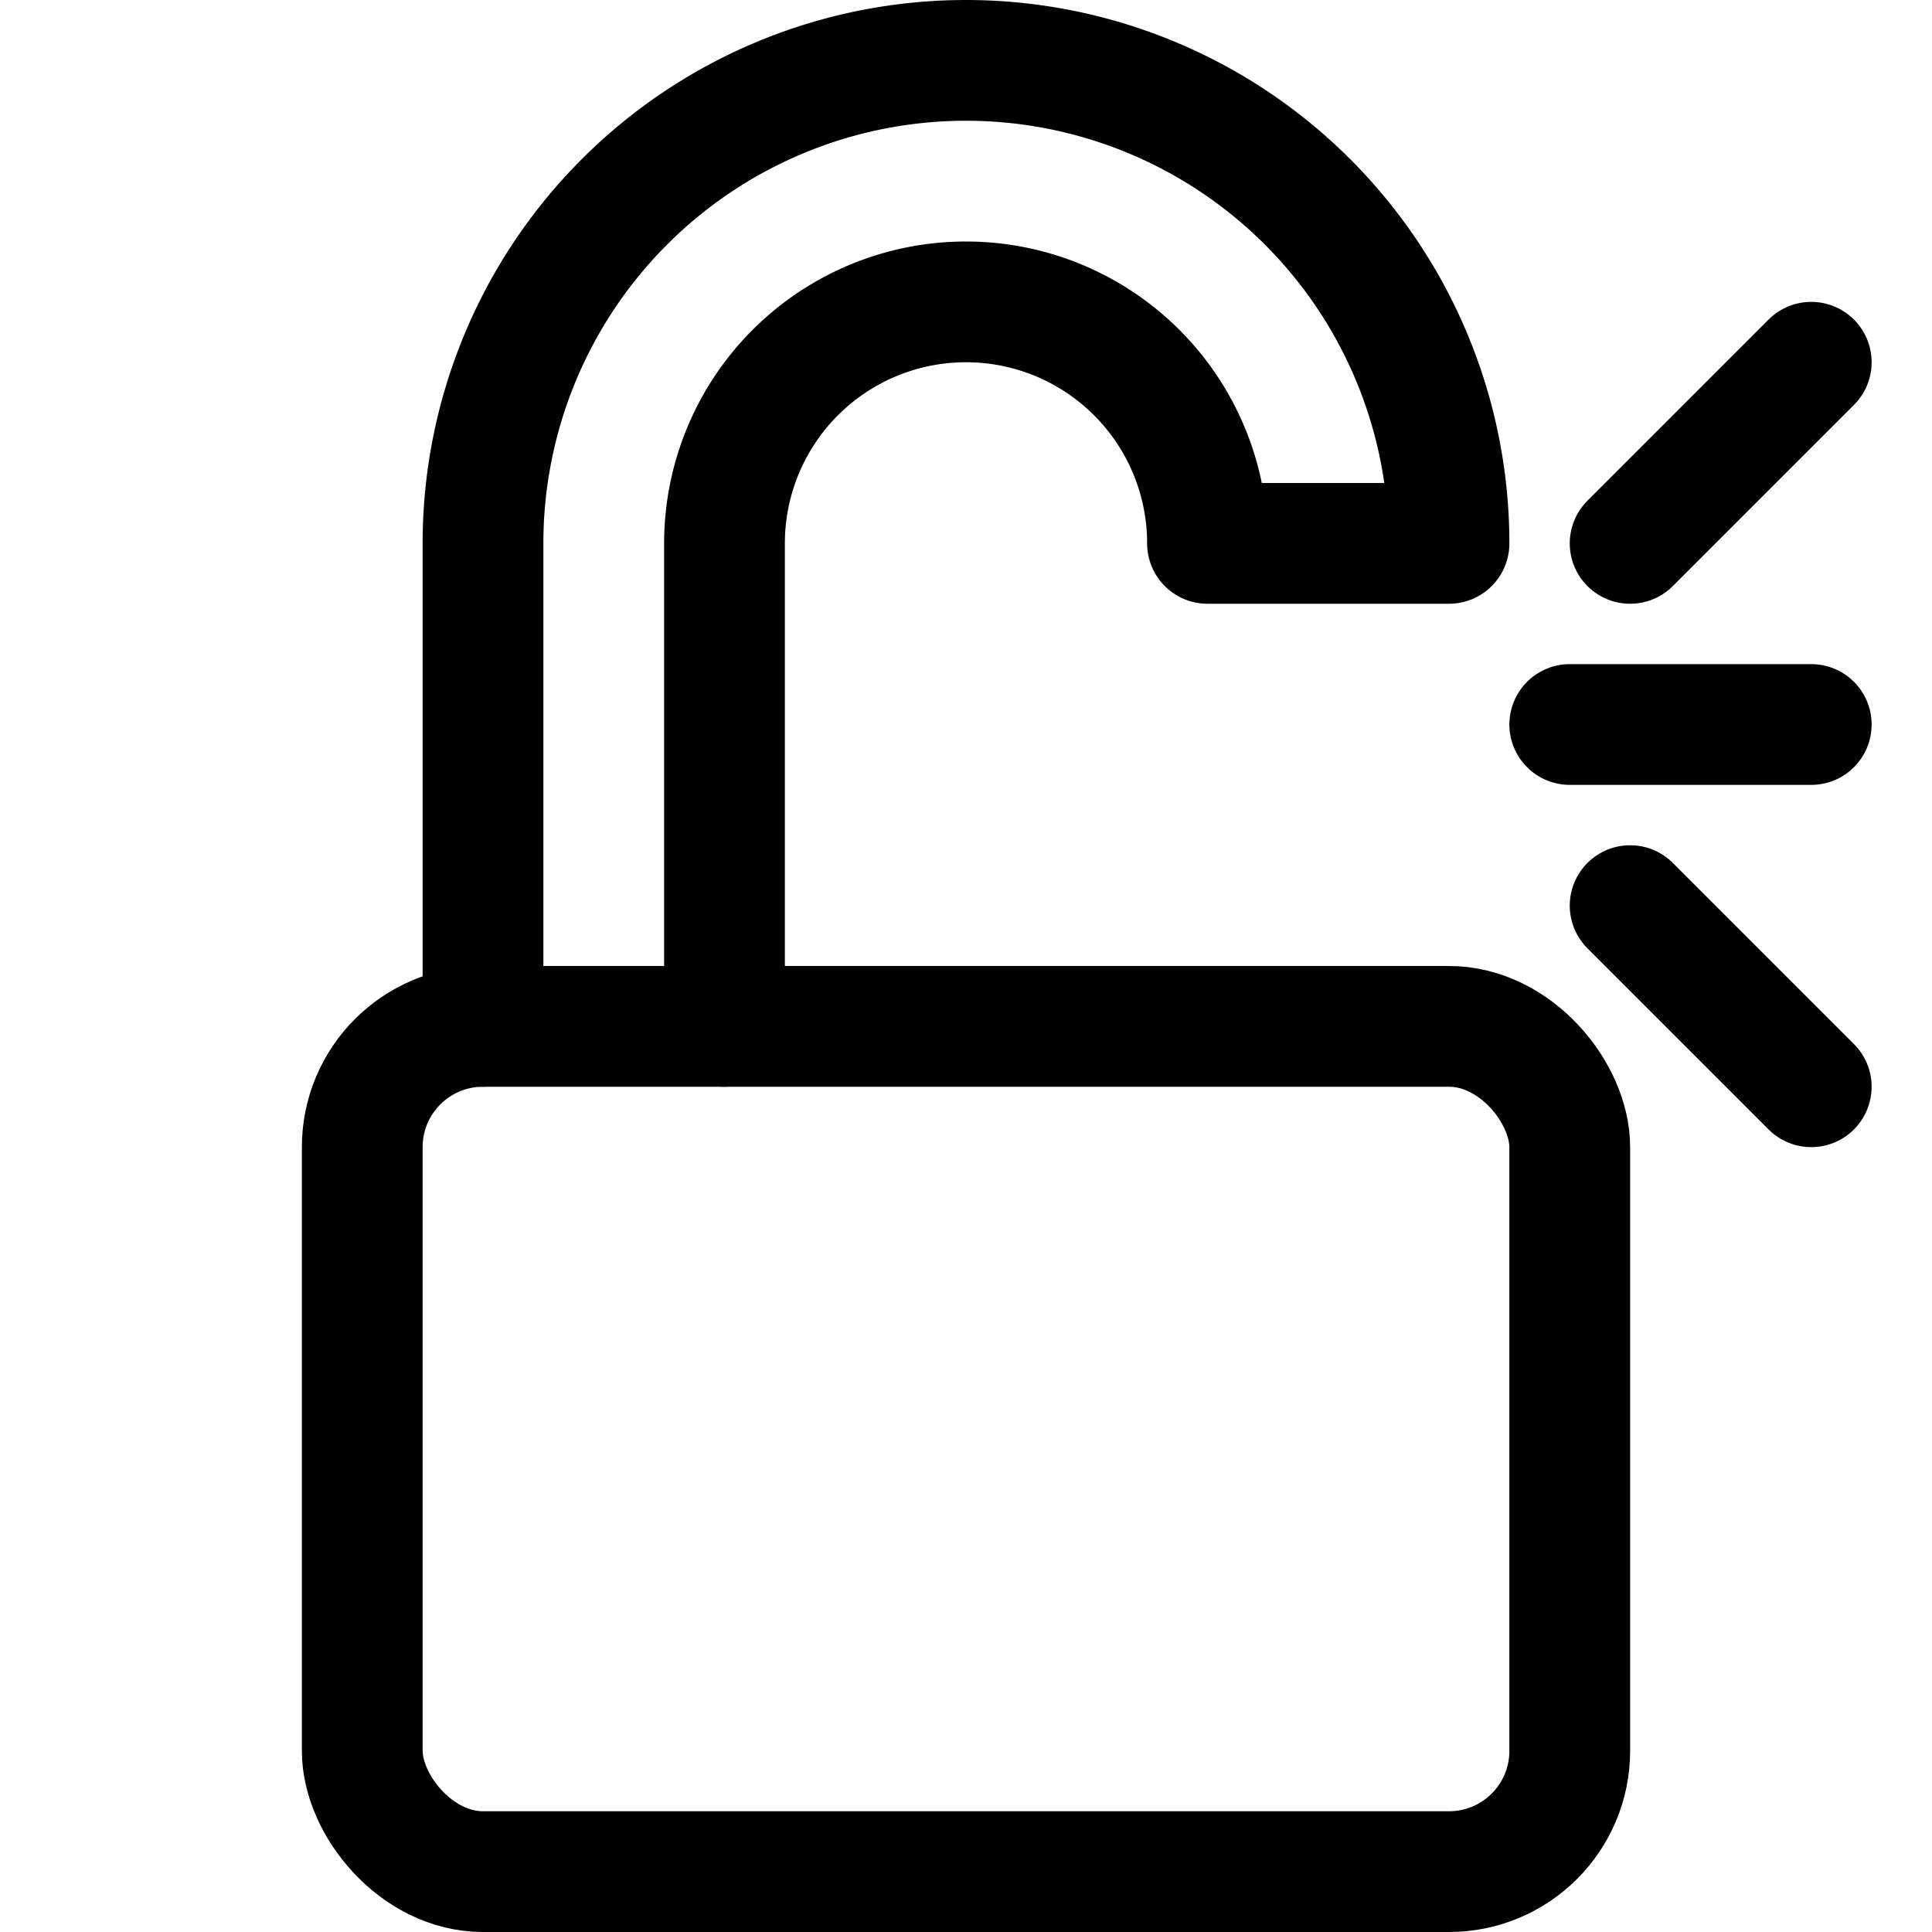
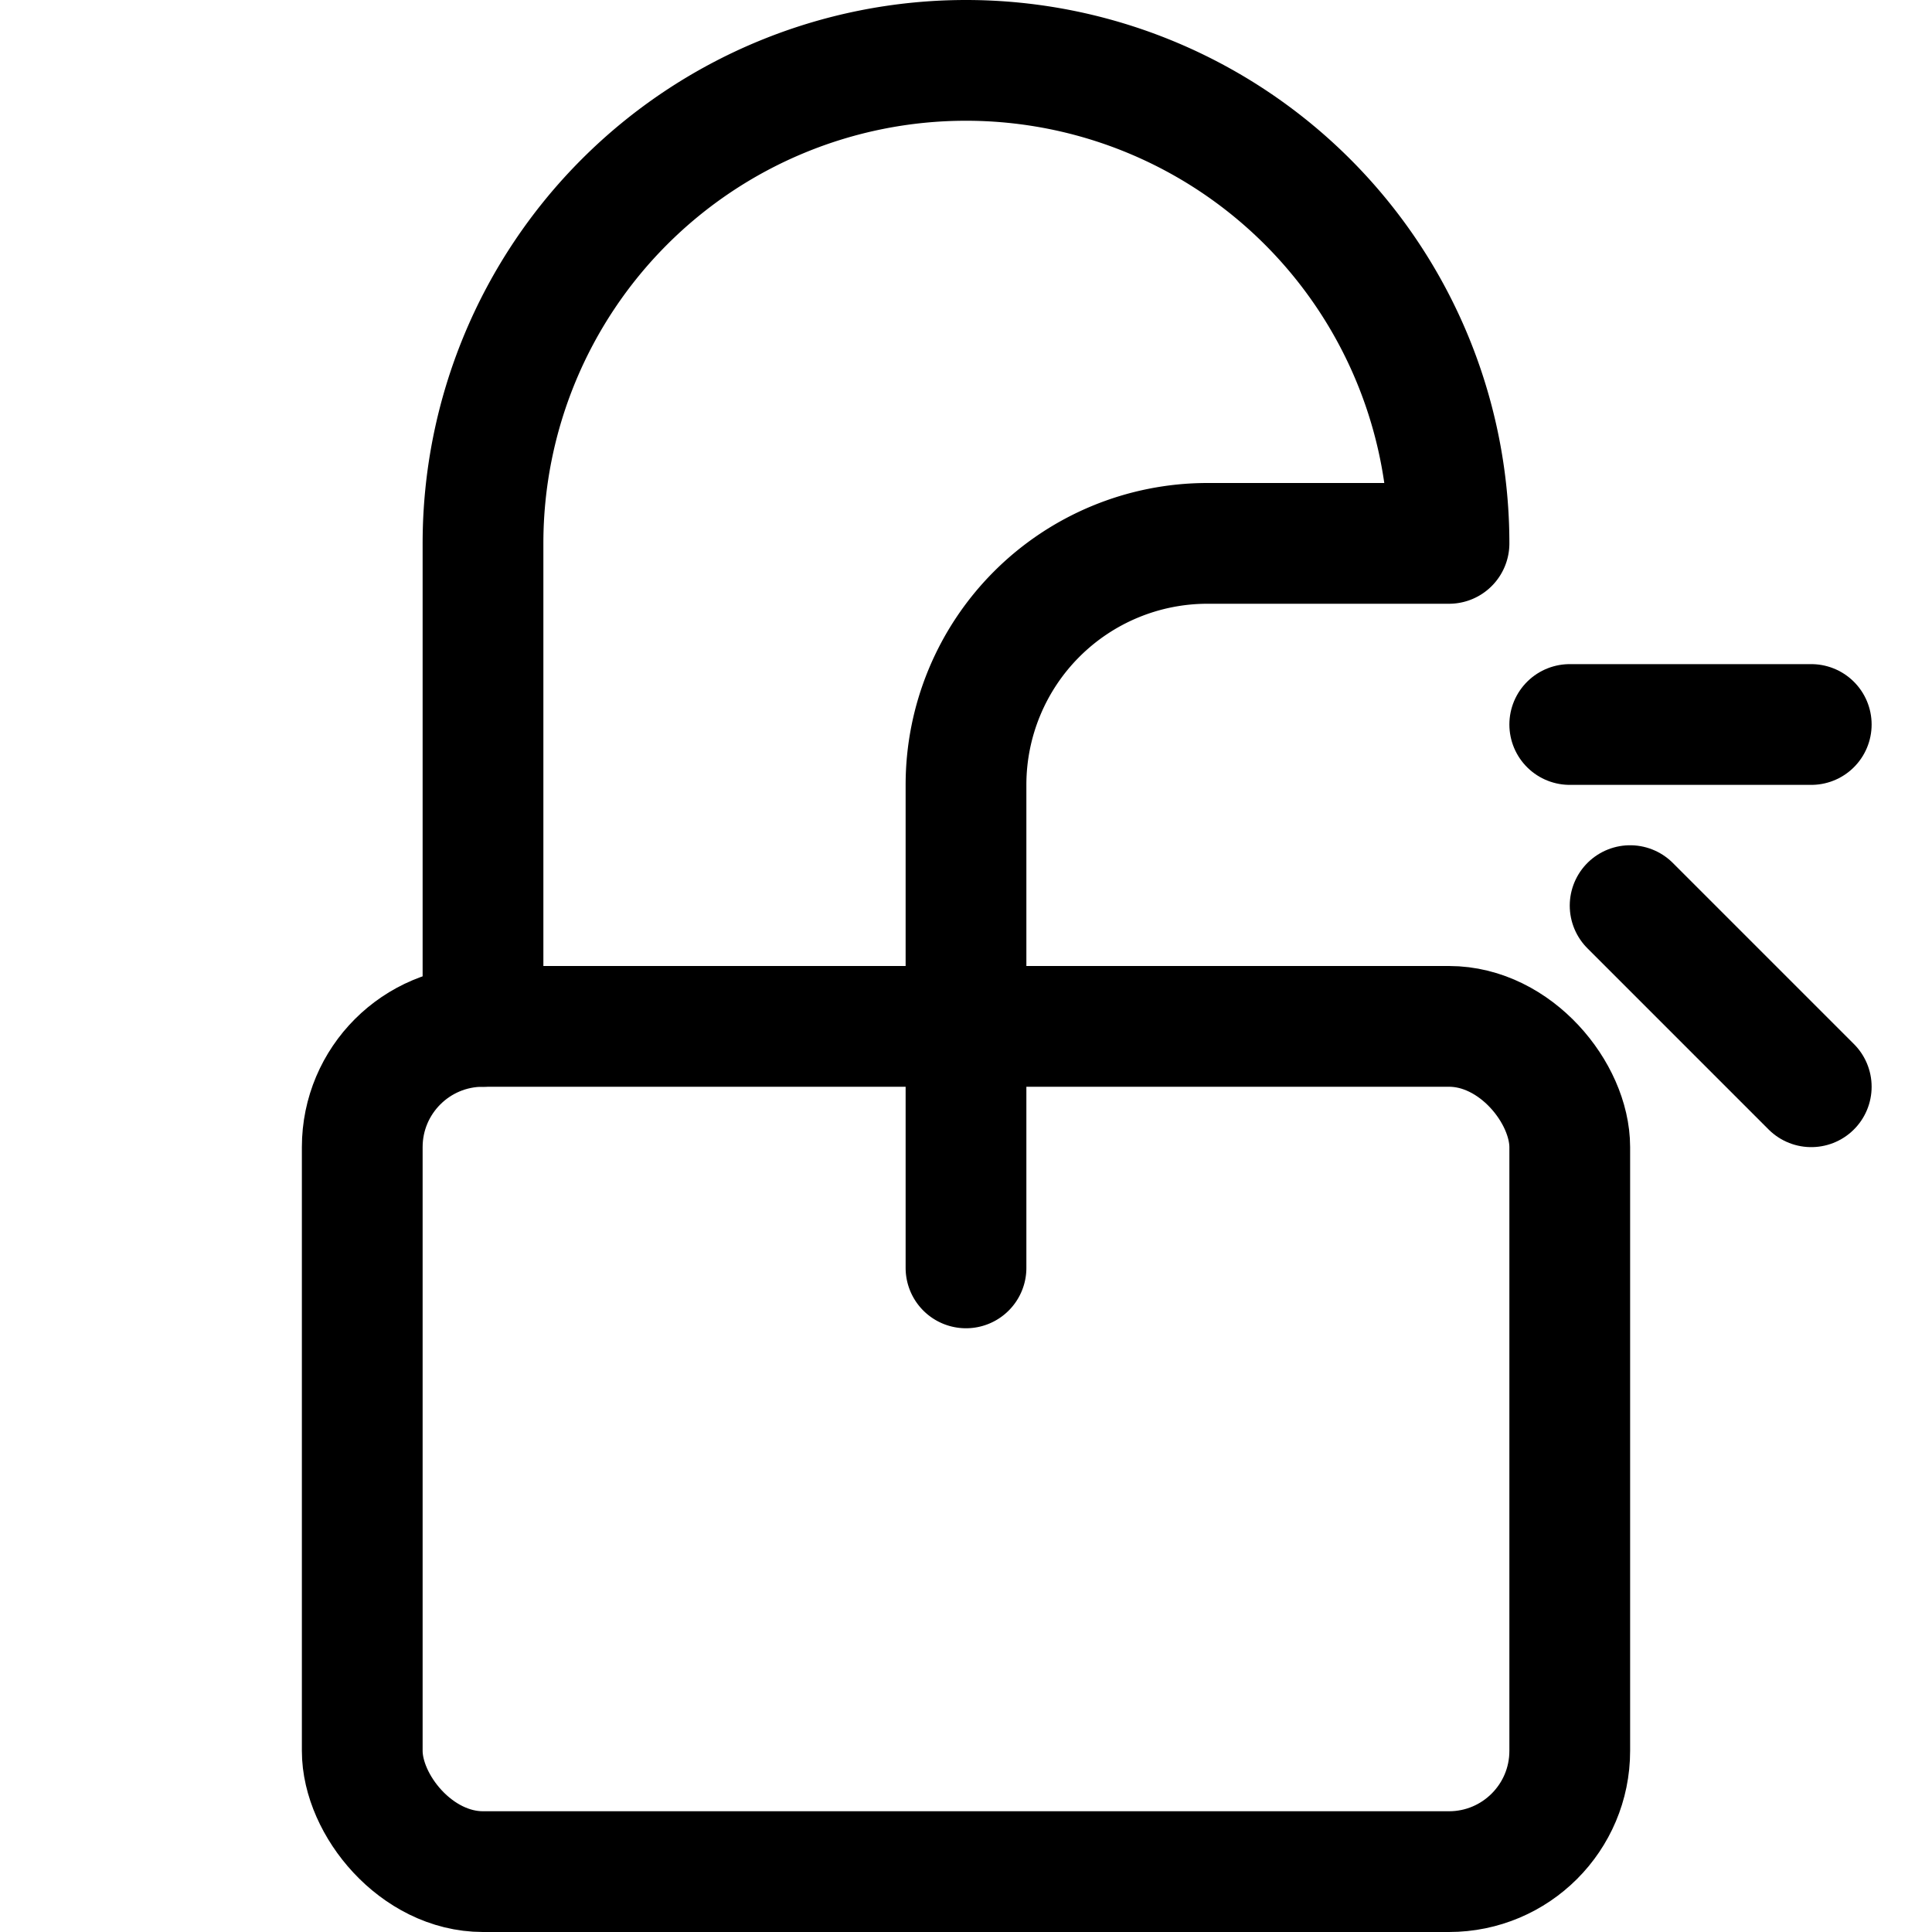
<svg xmlns="http://www.w3.org/2000/svg" width="800px" height="800px" viewBox="0 0 32 32">
  <defs>
    <style>.cls-1{fill:none;stroke:#000000;stroke-linecap:round;stroke-linejoin:round;stroke-width:2px;}</style>
  </defs>
  <title />
  <g data-name="61-unlock" id="_61-unlock">
    <rect class="cls-1" height="14" rx="2" ry="2" width="20" x="6" y="17" />
-     <path class="cls-1" d="M8,17V9a8,8,0,0,1,8-8h0a8,8,0,0,1,8,8H20a4,4,0,0,0-4-4h0a4,4,0,0,0-4,4v8" />
+     <path class="cls-1" d="M8,17V9a8,8,0,0,1,8-8h0a8,8,0,0,1,8,8H20h0a4,4,0,0,0-4,4v8" />
    <line class="cls-1" x1="26" x2="30" y1="12" y2="12" />
-     <line class="cls-1" x1="27" x2="30" y1="9" y2="6" />
    <line class="cls-1" x1="27" x2="30" y1="15" y2="18" />
  </g>
</svg>